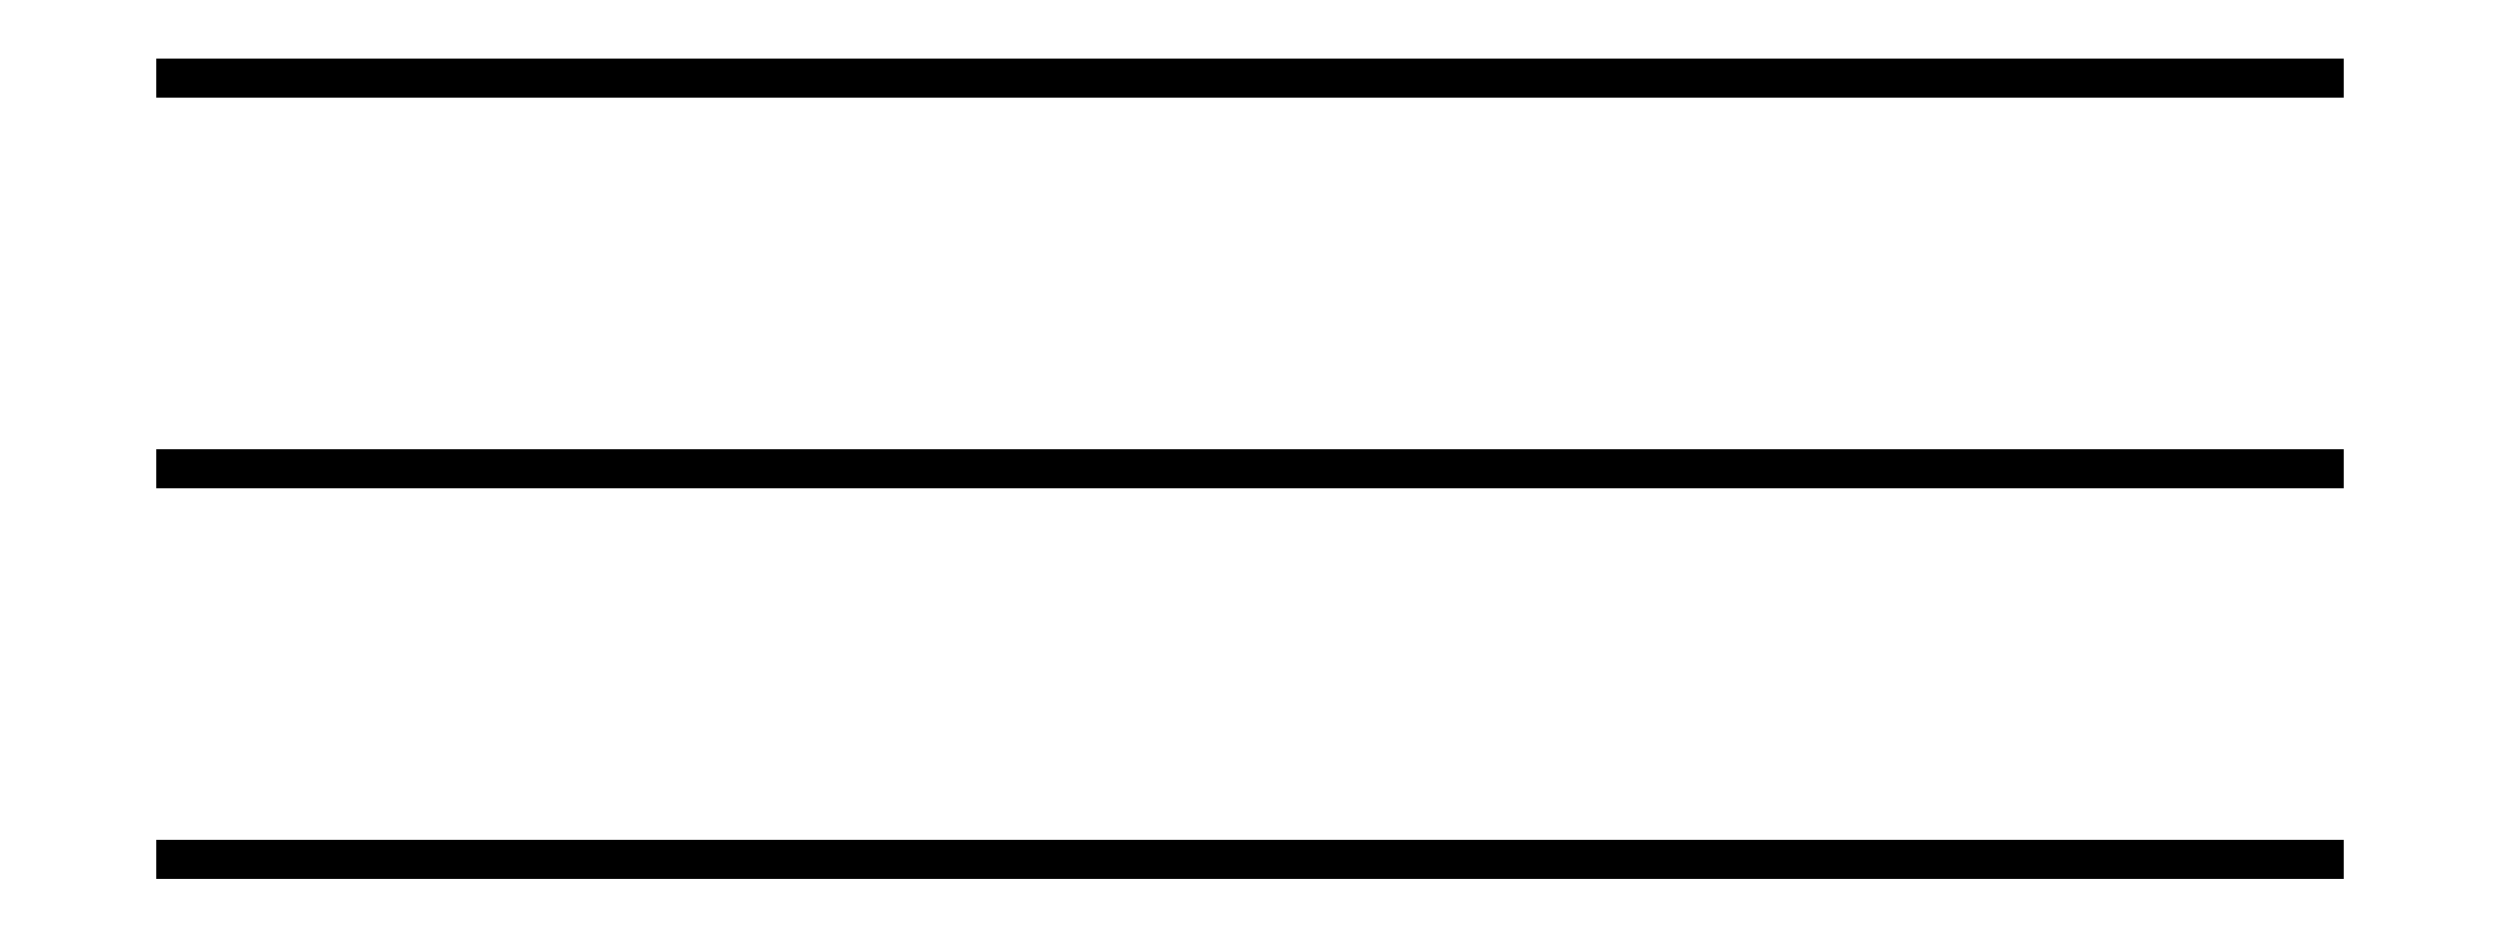
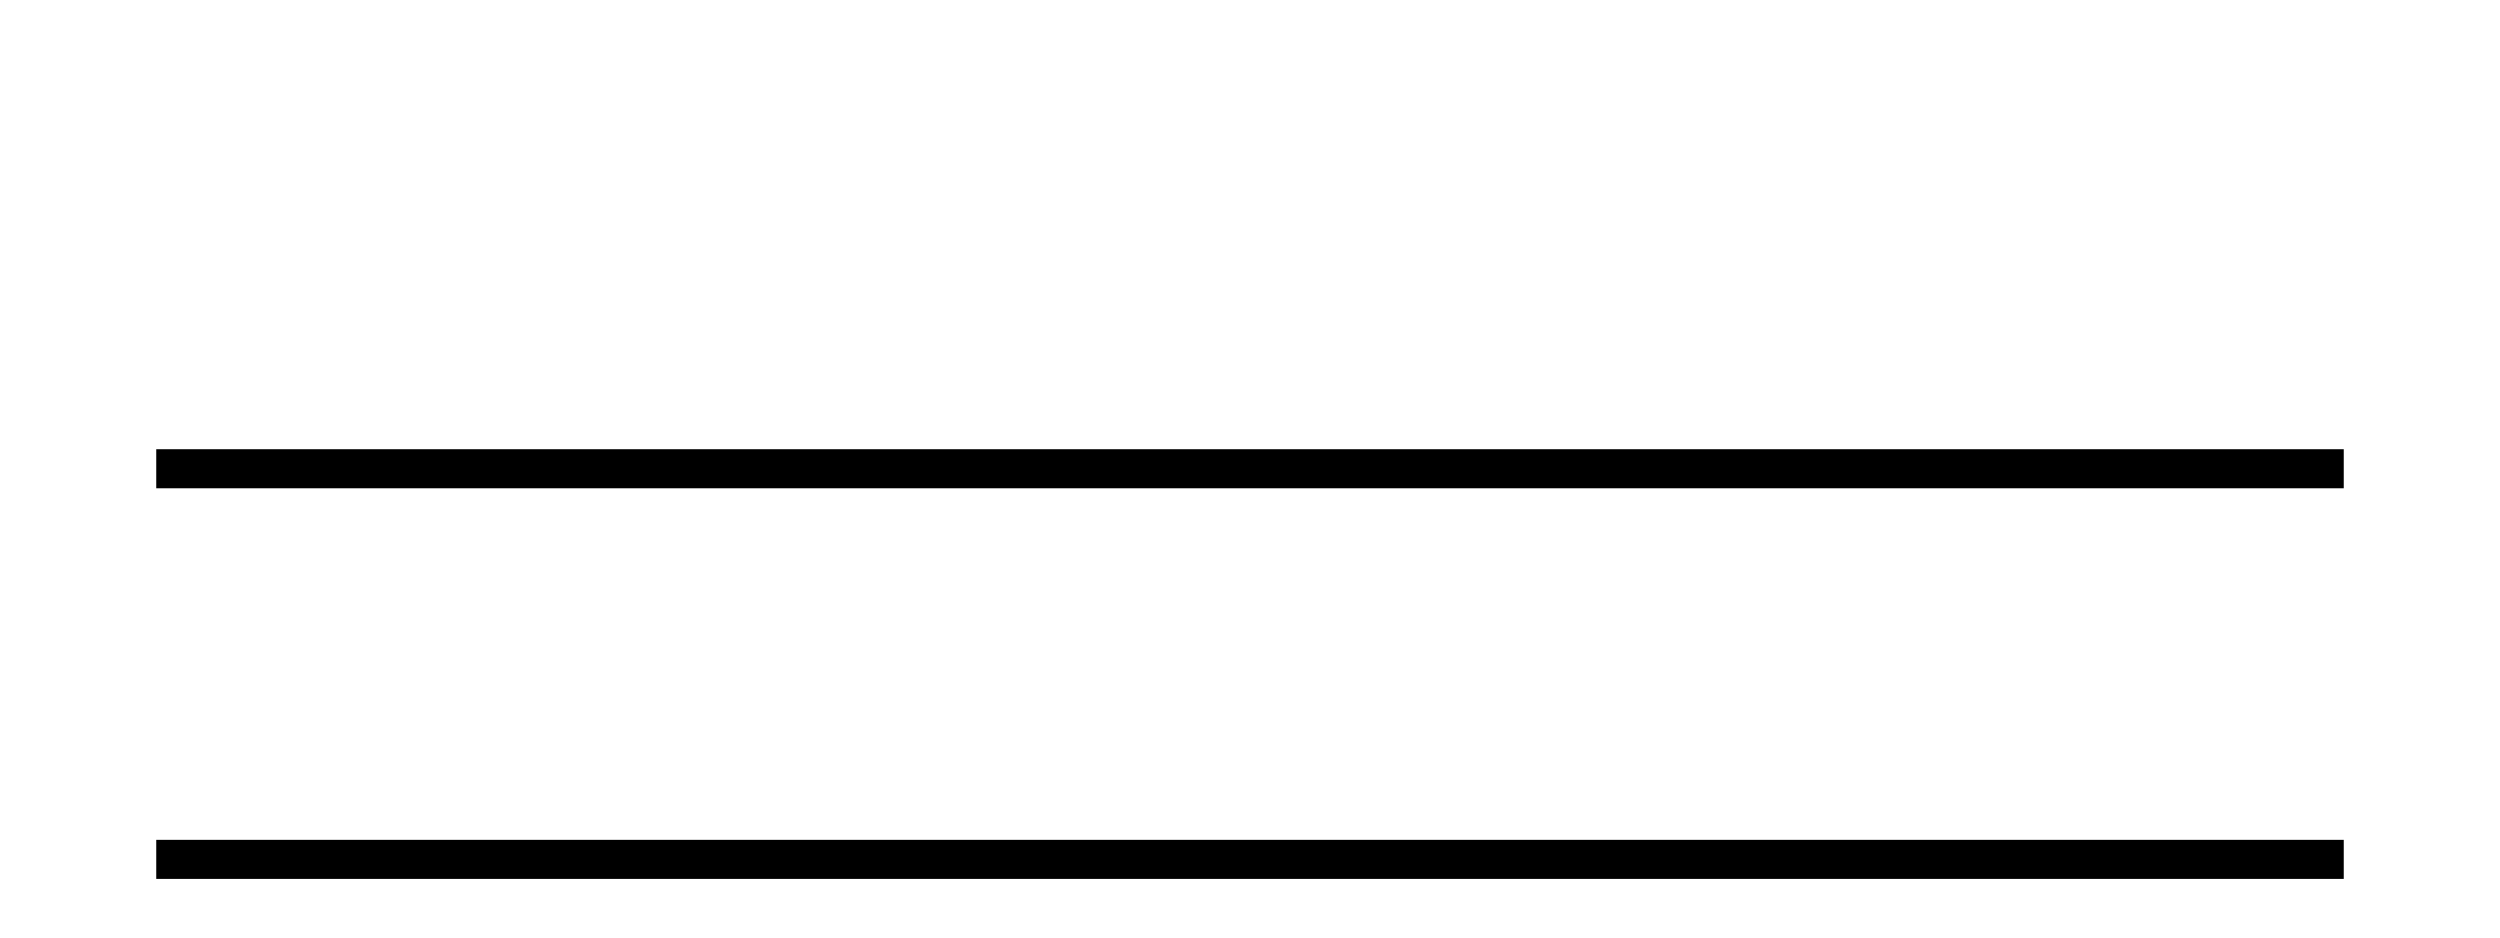
<svg xmlns="http://www.w3.org/2000/svg" version="1.1" id="Ebene_1" x="0px" y="0px" width="64px" height="24px" viewBox="0 0 64 24" style="enable-background:new 0 0 64 24;" xml:space="preserve">
  <g>
-     <rect x="4" y="1.5" width="56" height="1" />
    <rect x="4" y="11.5" width="56" height="1" />
    <rect x="4" y="21.5" width="56" height="1" />
  </g>
</svg>